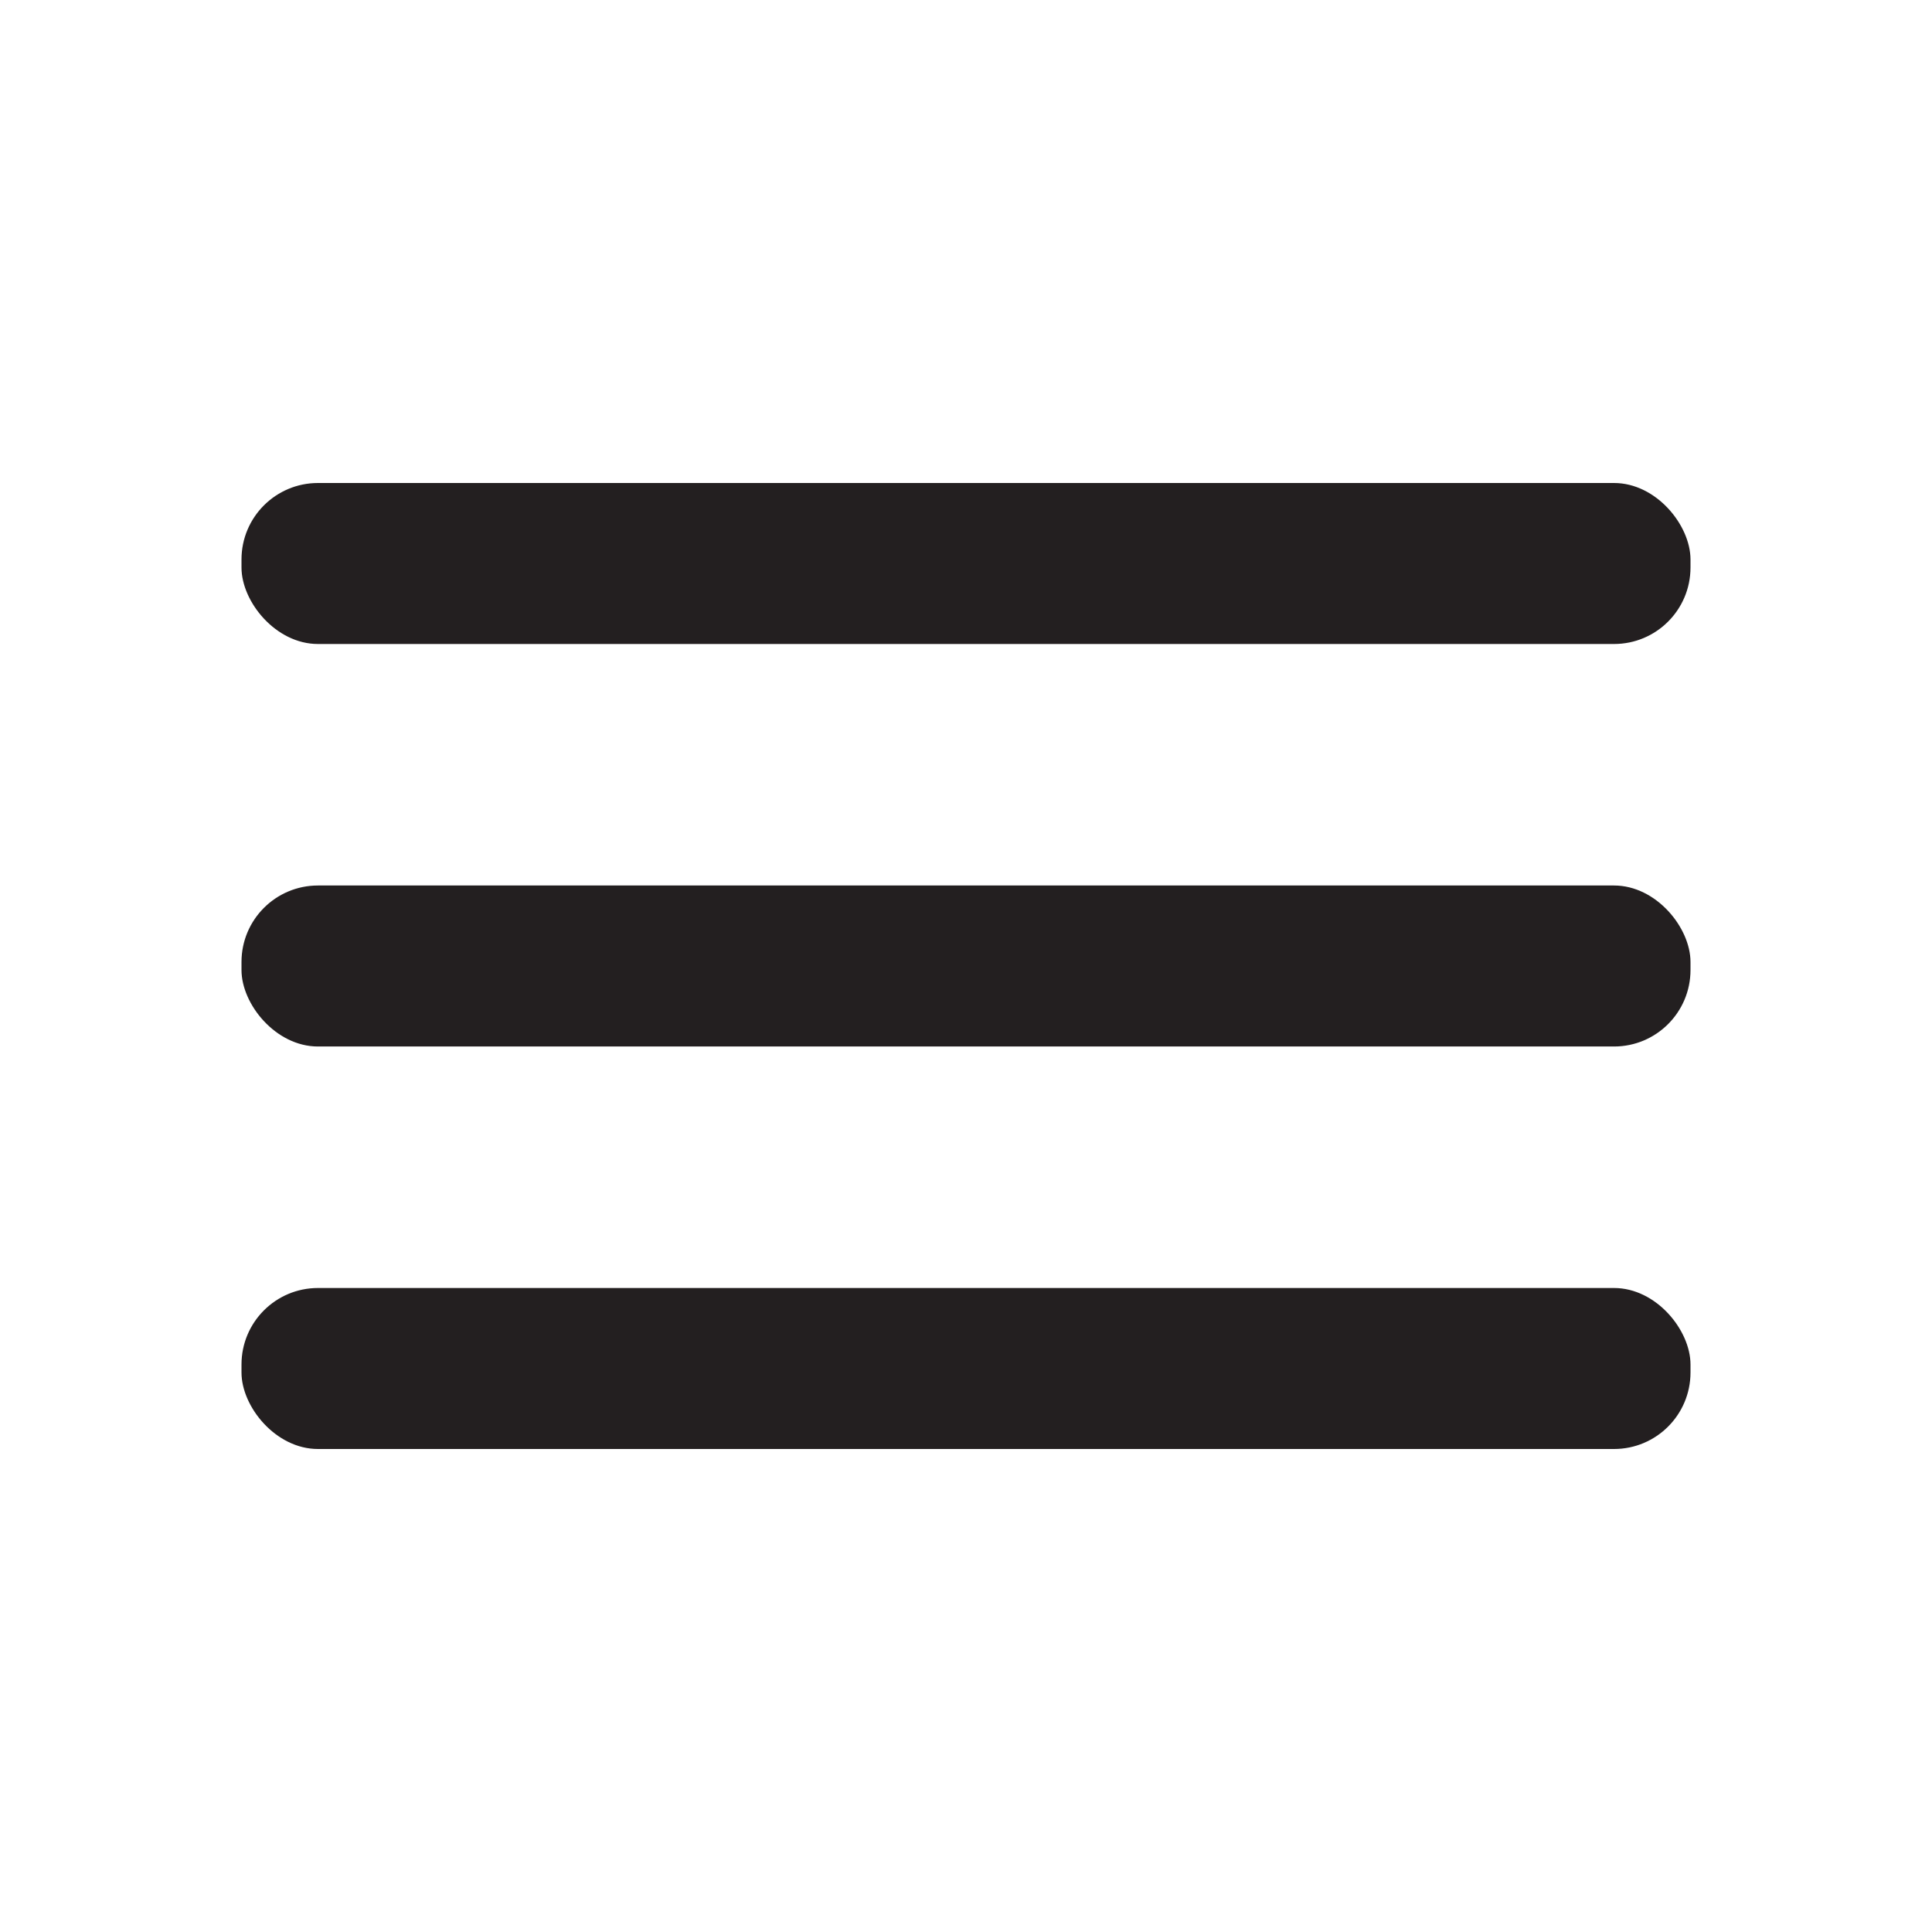
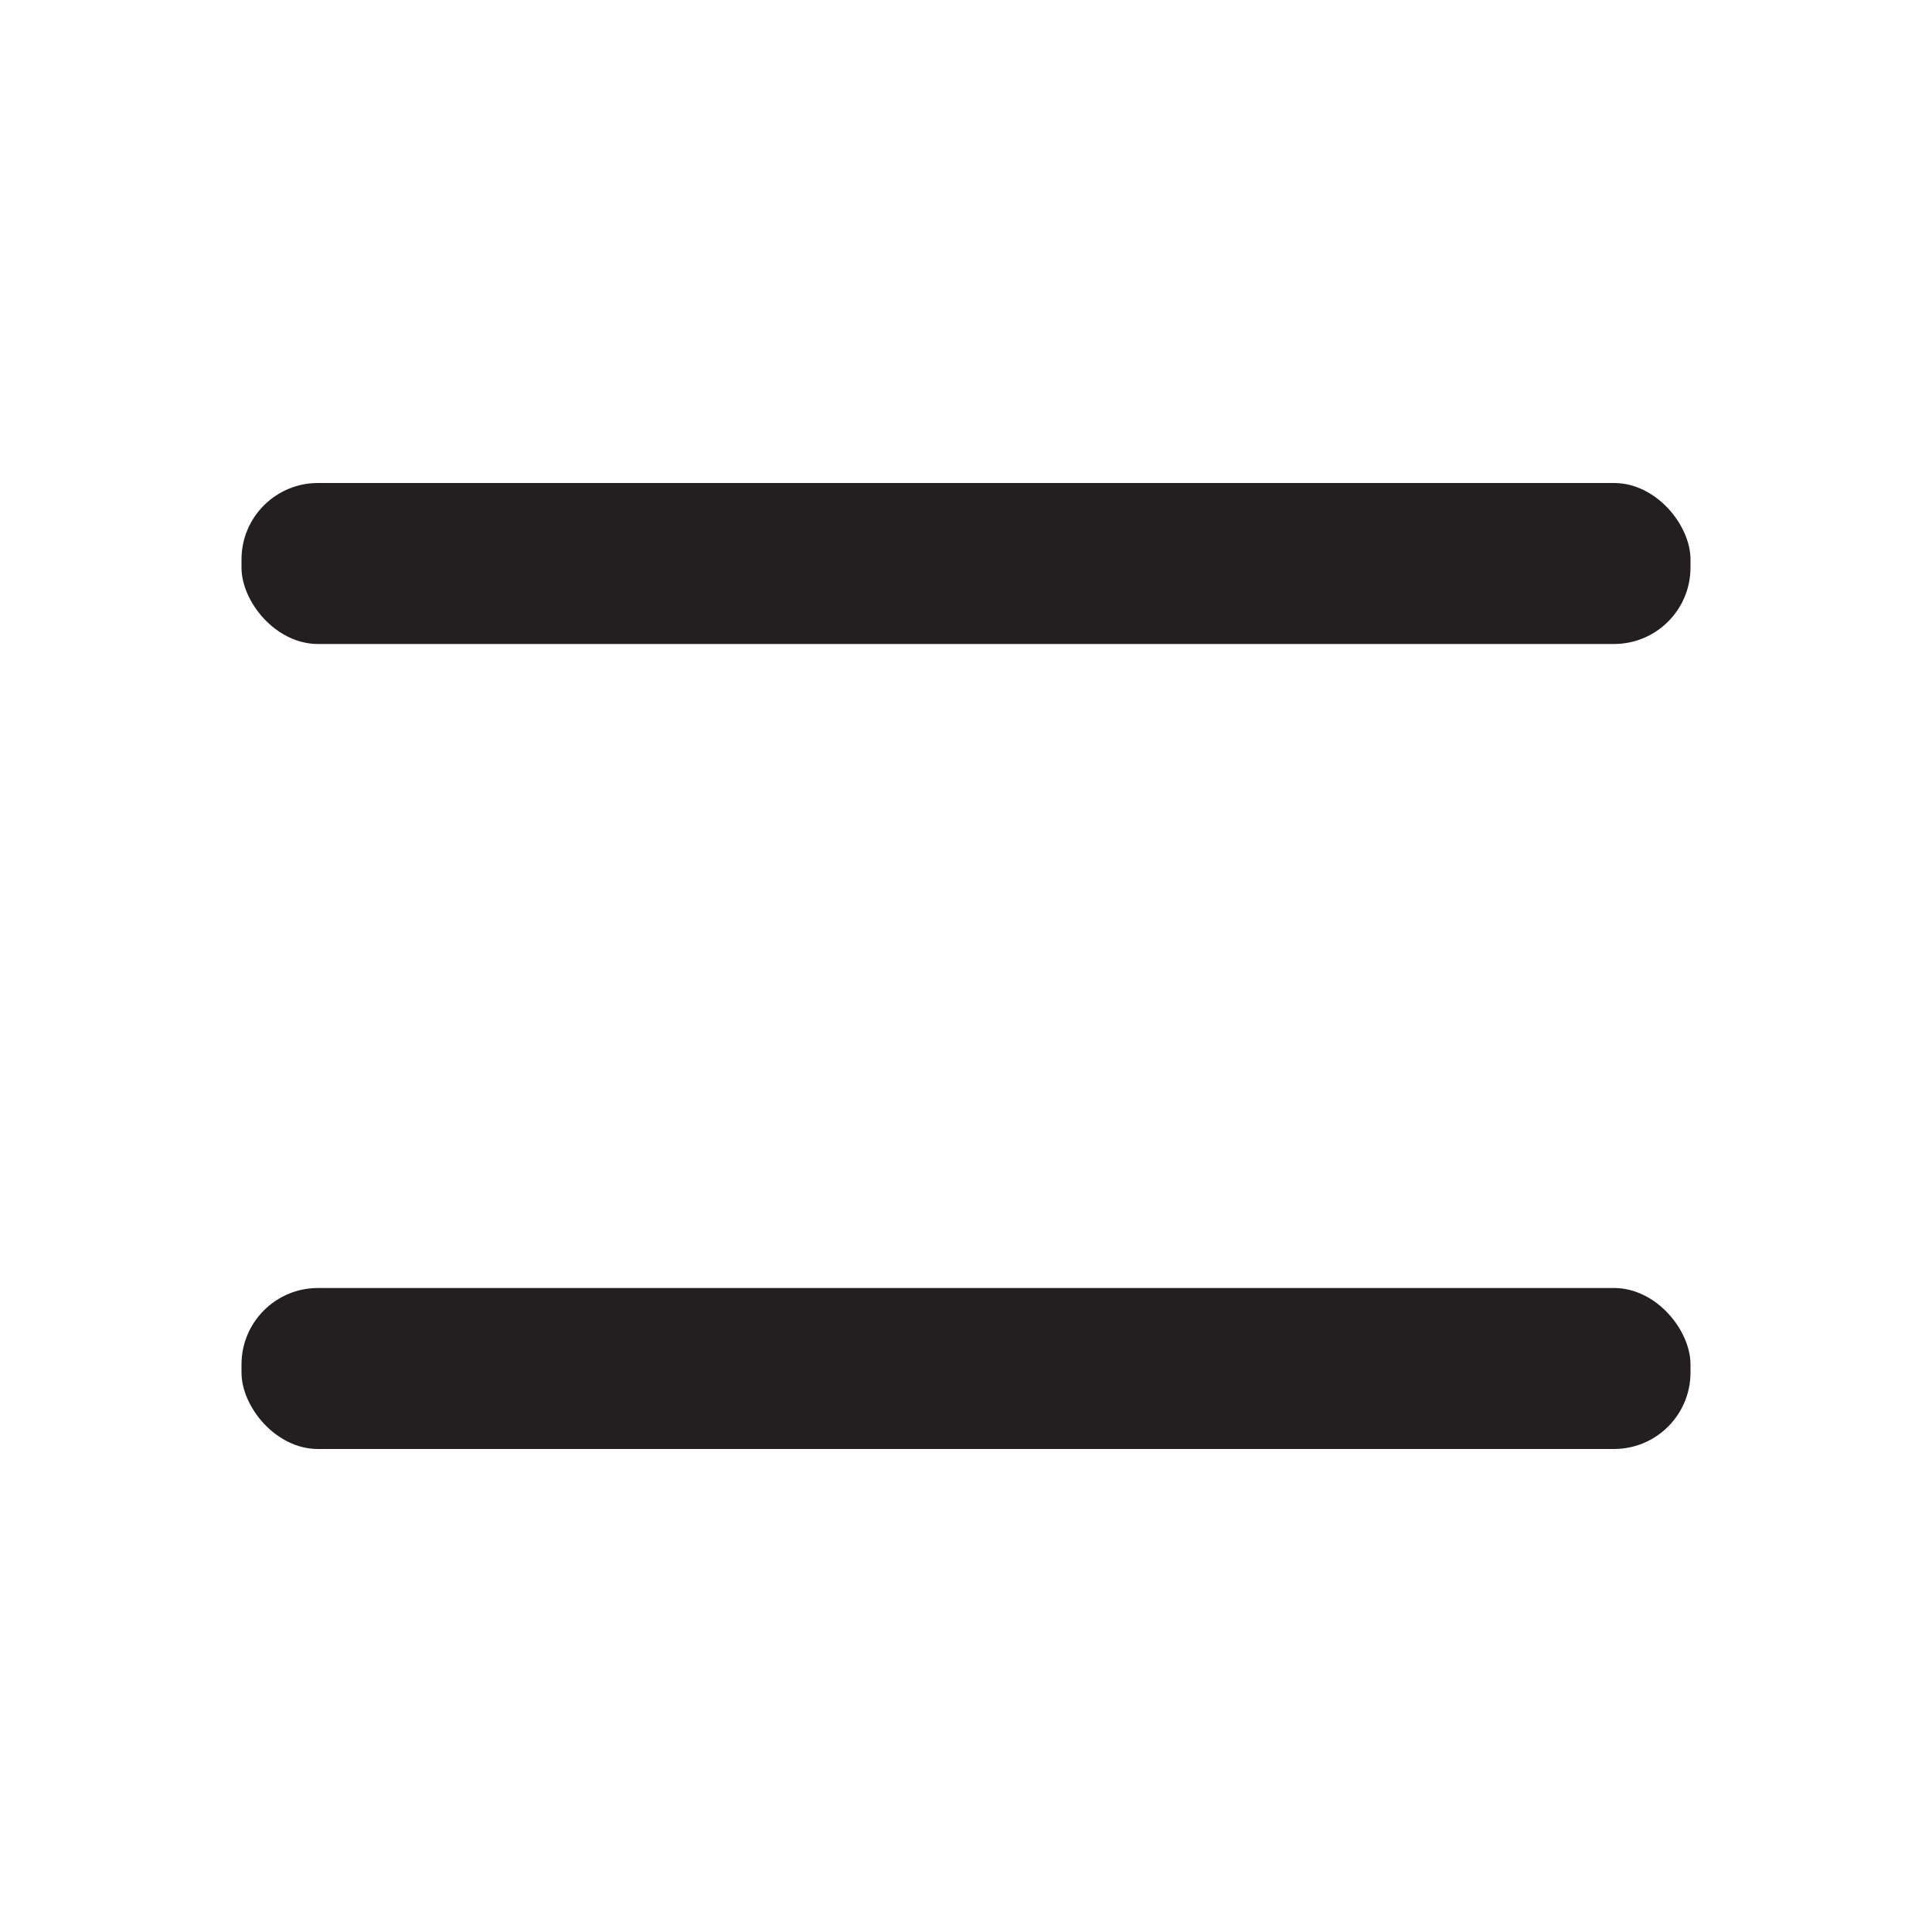
<svg xmlns="http://www.w3.org/2000/svg" viewBox="0 0 24 24">
-   <path d="m0 0h24v24h-24z" fill="#fff" opacity="0" transform="matrix(-1 0 0 -1 24 24)" />
+   <path d="m0 0v24h-24z" fill="#fff" opacity="0" transform="matrix(-1 0 0 -1 24 24)" />
  <g fill="#231f20">
-     <rect height="2" rx=".95" width="18" x="3" y="11" />
    <rect height="2" rx=".95" width="18" x="3" y="16" />
    <rect height="2" rx=".95" width="18" x="3" y="6" />
  </g>
</svg>